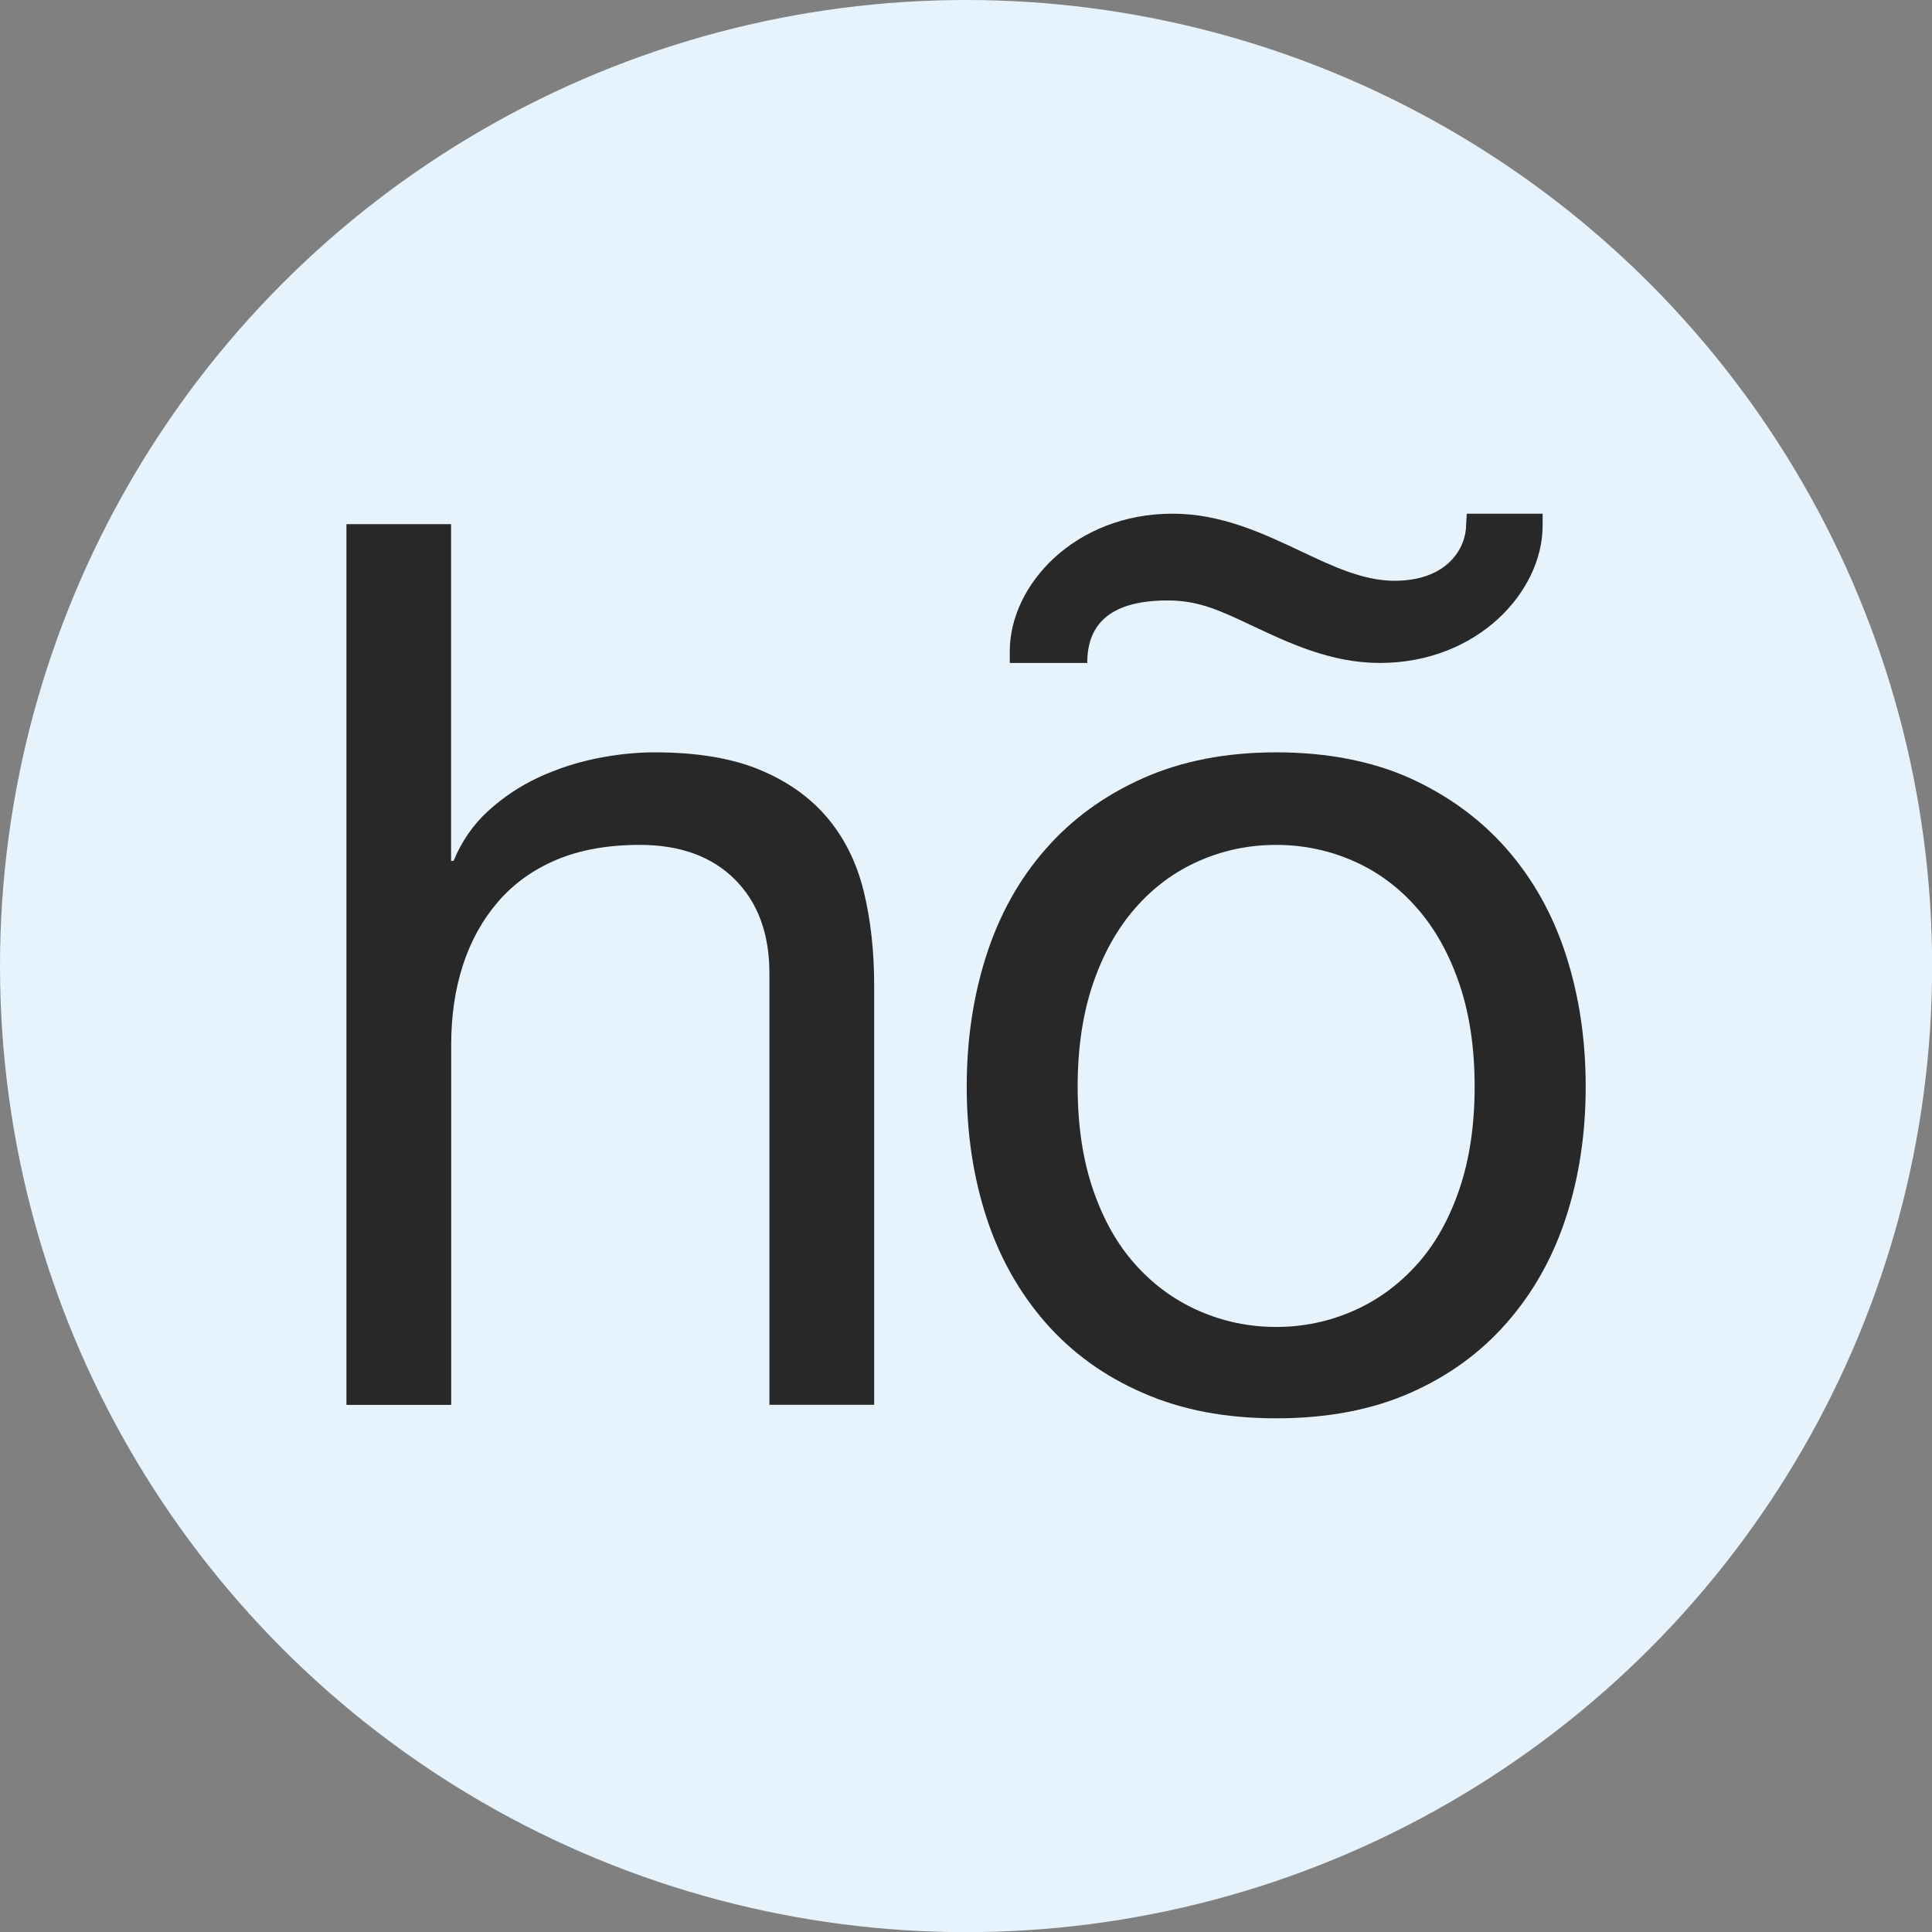
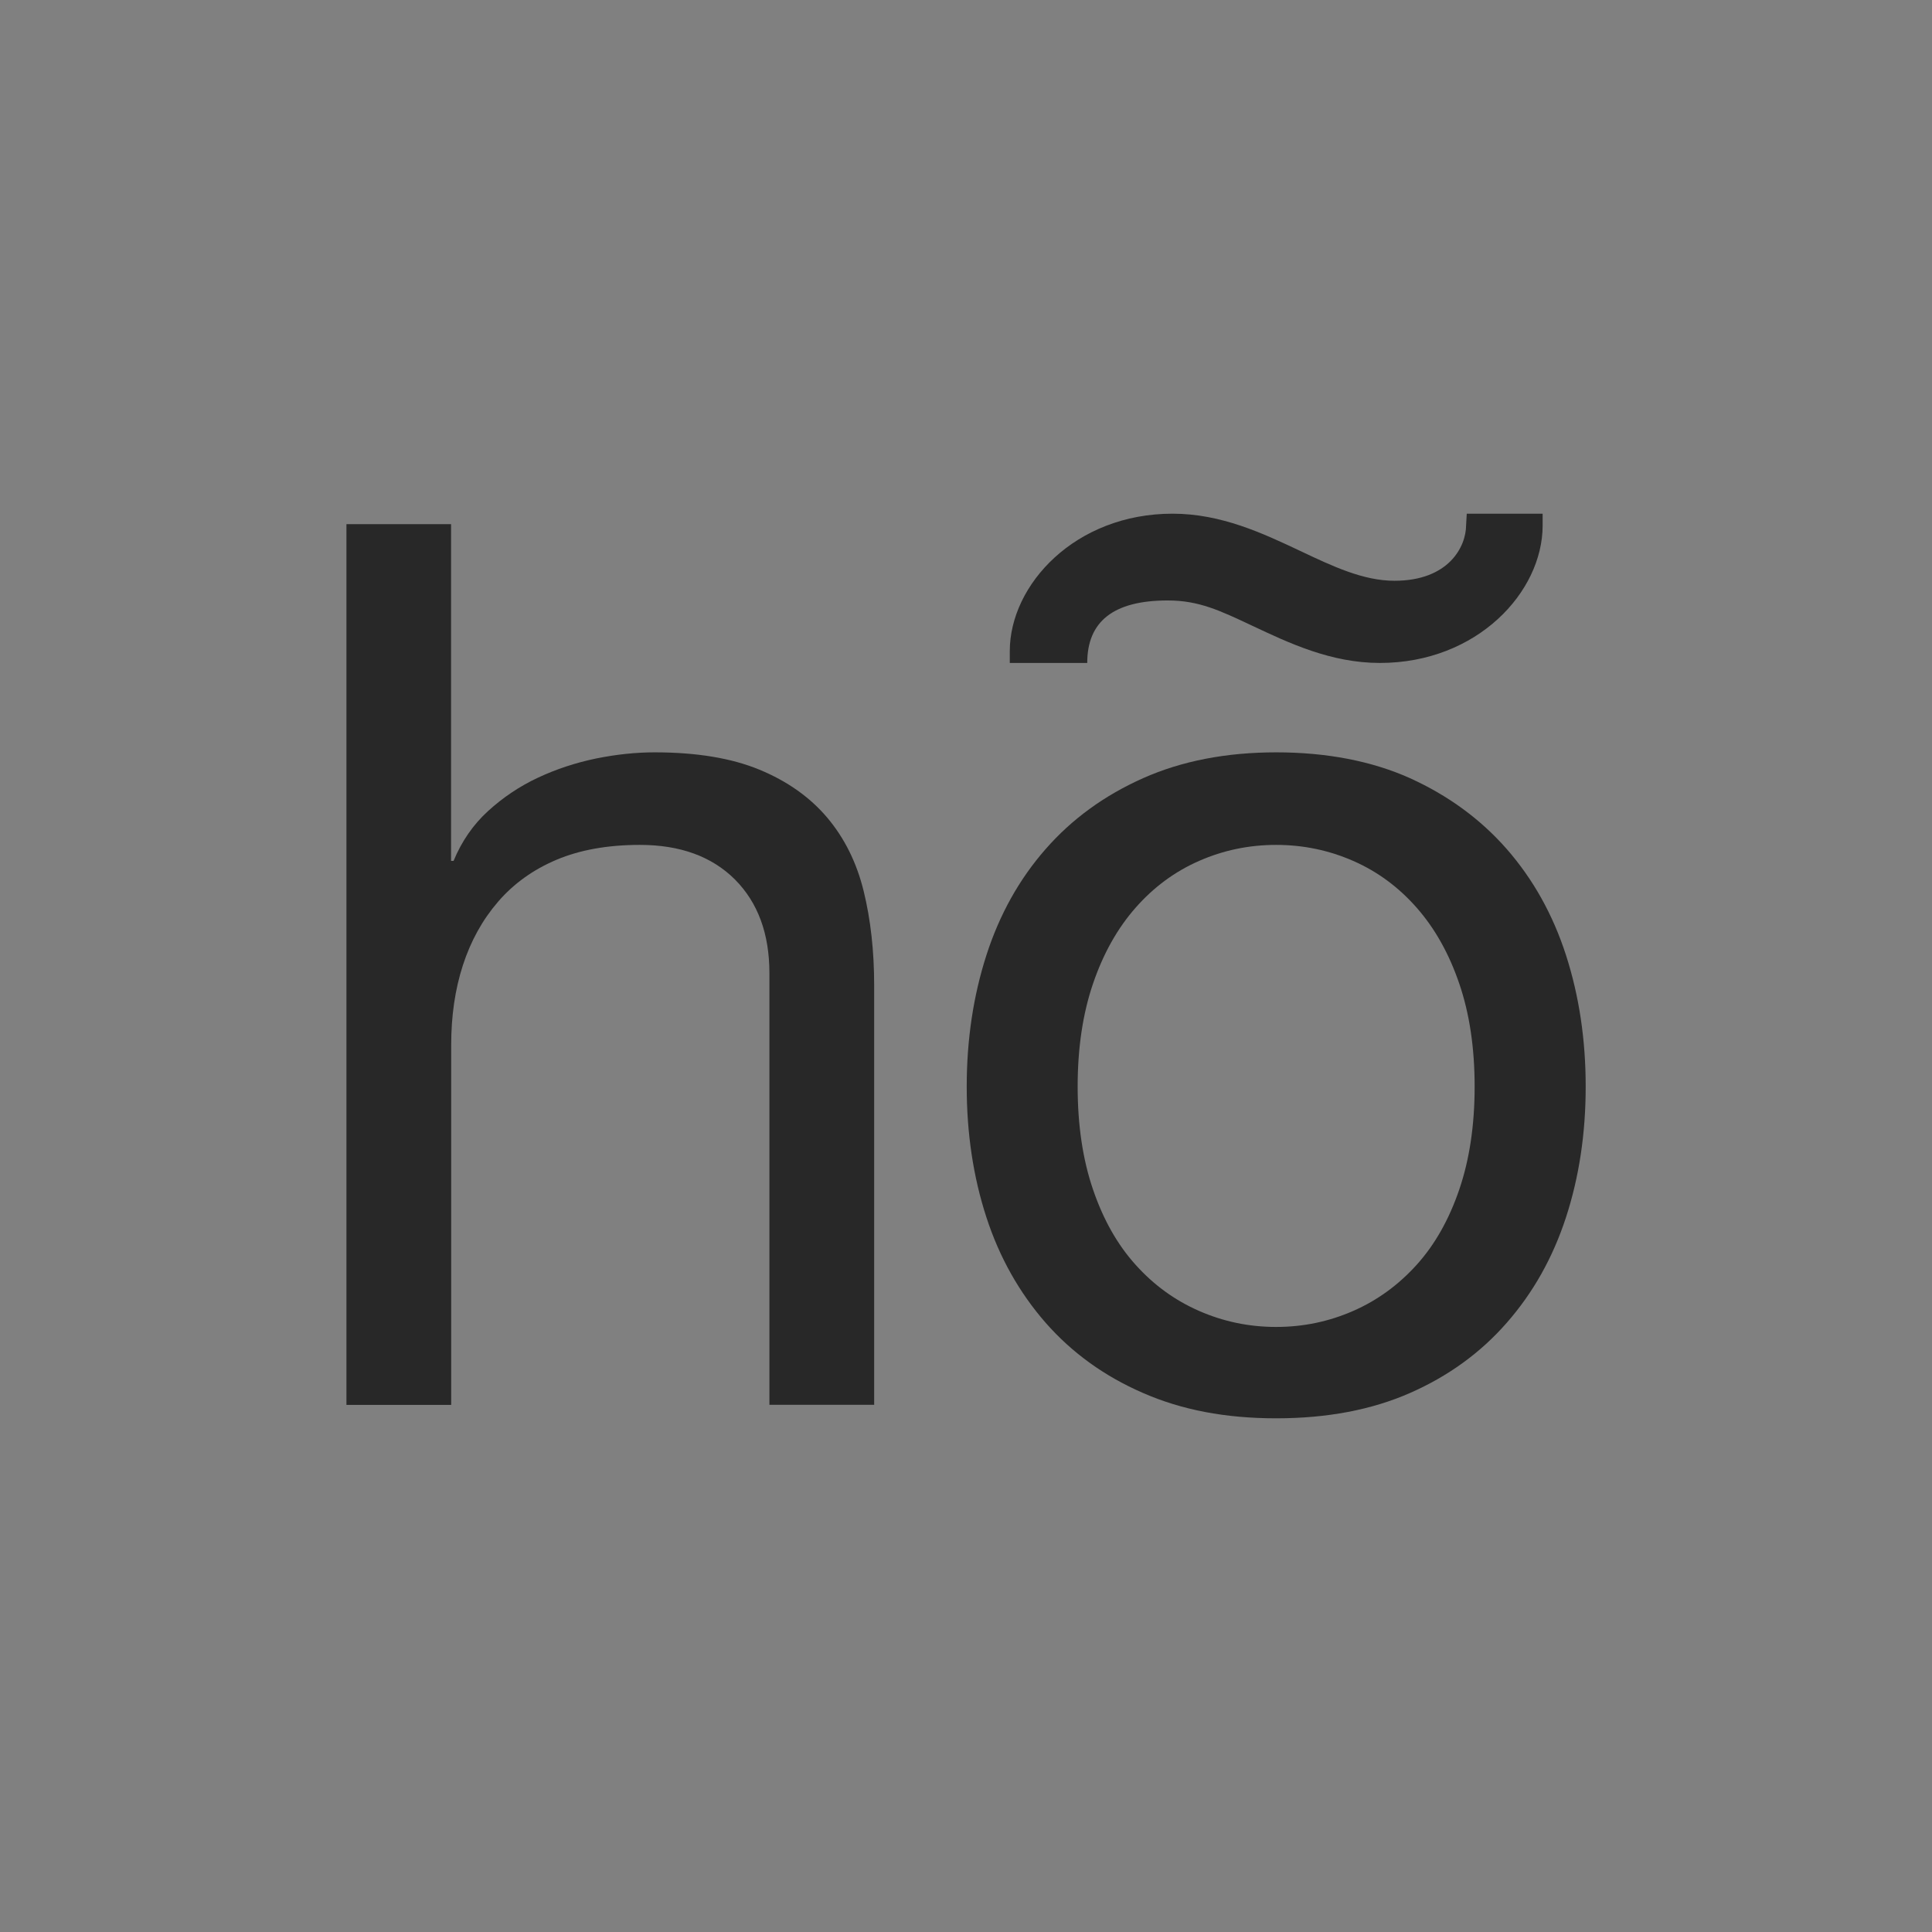
<svg xmlns="http://www.w3.org/2000/svg" viewBox="0 0 147.17 147.17" data-sanitized-data-name="Layer 2" data-name="Layer 2" id="Layer_2">
  <rect x="0" y="0" width="147.17" height="147.17" fill="#808080" stroke="none" />
  <defs>
    <style>
      .cls-1 {
        fill: #282828;
      }

      .cls-1, .cls-2 {
        stroke-width: 0px;
      }

      .cls-2 {
        fill: #e6f3fc;
      }
    </style>
  </defs>
  <g data-sanitized-data-name="Layer 1" data-name="Layer 1" id="Layer_1-2">
    <g>
-       <circle r="73.59" cy="73.59" cx="73.59" class="cls-2" />
      <g>
        <g>
          <path d="M34.36,39.93v25.65h.19c.62-1.5,1.5-2.77,2.63-3.8s2.39-1.88,3.8-2.54c1.41-.66,2.88-1.14,4.42-1.46,1.53-.31,3.02-.47,4.46-.47,3.2,0,5.86.44,7.99,1.32,2.13.88,3.85,2.1,5.17,3.66,1.32,1.57,2.24,3.43,2.77,5.59.53,2.16.8,4.56.8,7.19v31.94h-7.98v-32.88c0-3.01-.88-5.38-2.63-7.14-1.76-1.75-4.17-2.63-7.24-2.63-2.44,0-4.56.38-6.34,1.13-1.78.75-3.27,1.82-4.46,3.2-1.19,1.38-2.08,2.99-2.68,4.84-.6,1.85-.89,3.87-.89,6.06v27.43h-7.98V39.93h7.98Z" class="cls-1" />
          <path d="M75.14,72.76c1-3.1,2.5-5.79,4.51-8.08,2-2.29,4.48-4.09,7.42-5.4,2.94-1.31,6.33-1.97,10.15-1.97s7.28.66,10.19,1.97c2.91,1.32,5.37,3.12,7.37,5.4,2,2.29,3.51,4.98,4.51,8.08,1,3.1,1.5,6.44,1.5,10.01s-.5,6.89-1.5,9.96c-1,3.07-2.51,5.75-4.51,8.03-2,2.29-4.46,4.07-7.37,5.35-2.91,1.28-6.31,1.93-10.19,1.93s-7.2-.64-10.15-1.93c-2.95-1.28-5.42-3.07-7.42-5.35-2-2.29-3.51-4.96-4.51-8.03-1-3.07-1.5-6.39-1.5-9.96s.5-6.9,1.5-10.01ZM83.26,90.61c.78,2.29,1.86,4.2,3.24,5.73,1.38,1.54,2.99,2.71,4.84,3.52,1.85.81,3.8,1.22,5.87,1.22s4.02-.41,5.87-1.22c1.85-.81,3.46-1.99,4.84-3.52,1.38-1.53,2.46-3.44,3.24-5.73.78-2.29,1.17-4.9,1.17-7.84s-.39-5.56-1.17-7.84c-.78-2.29-1.86-4.21-3.24-5.78s-2.99-2.76-4.84-3.57c-1.85-.81-3.8-1.22-5.87-1.22s-4.03.41-5.87,1.22c-1.85.81-3.46,2-4.84,3.57s-2.46,3.49-3.24,5.78c-.78,2.29-1.17,4.9-1.17,7.84s.39,5.56,1.17,7.84Z" class="cls-1" />
        </g>
        <path d="M111.73,39.13l-.05.87c0,1.63-1.31,4.24-5.46,4.24-2.37,0-4.7-1.1-7.17-2.27-2.82-1.33-6.01-2.84-9.73-2.84-7.42,0-12.4,5.41-12.4,10.47v.9h5.9c0-3.14,1.97-4.76,6.13-4.76,2.37,0,3.96.76,6.43,1.92,2.82,1.33,6.01,2.84,9.73,2.84,7.42,0,12.4-5.41,12.4-10.47v-.9h-5.78Z" class="cls-1" />
      </g>
    </g>
  </g>
</svg>